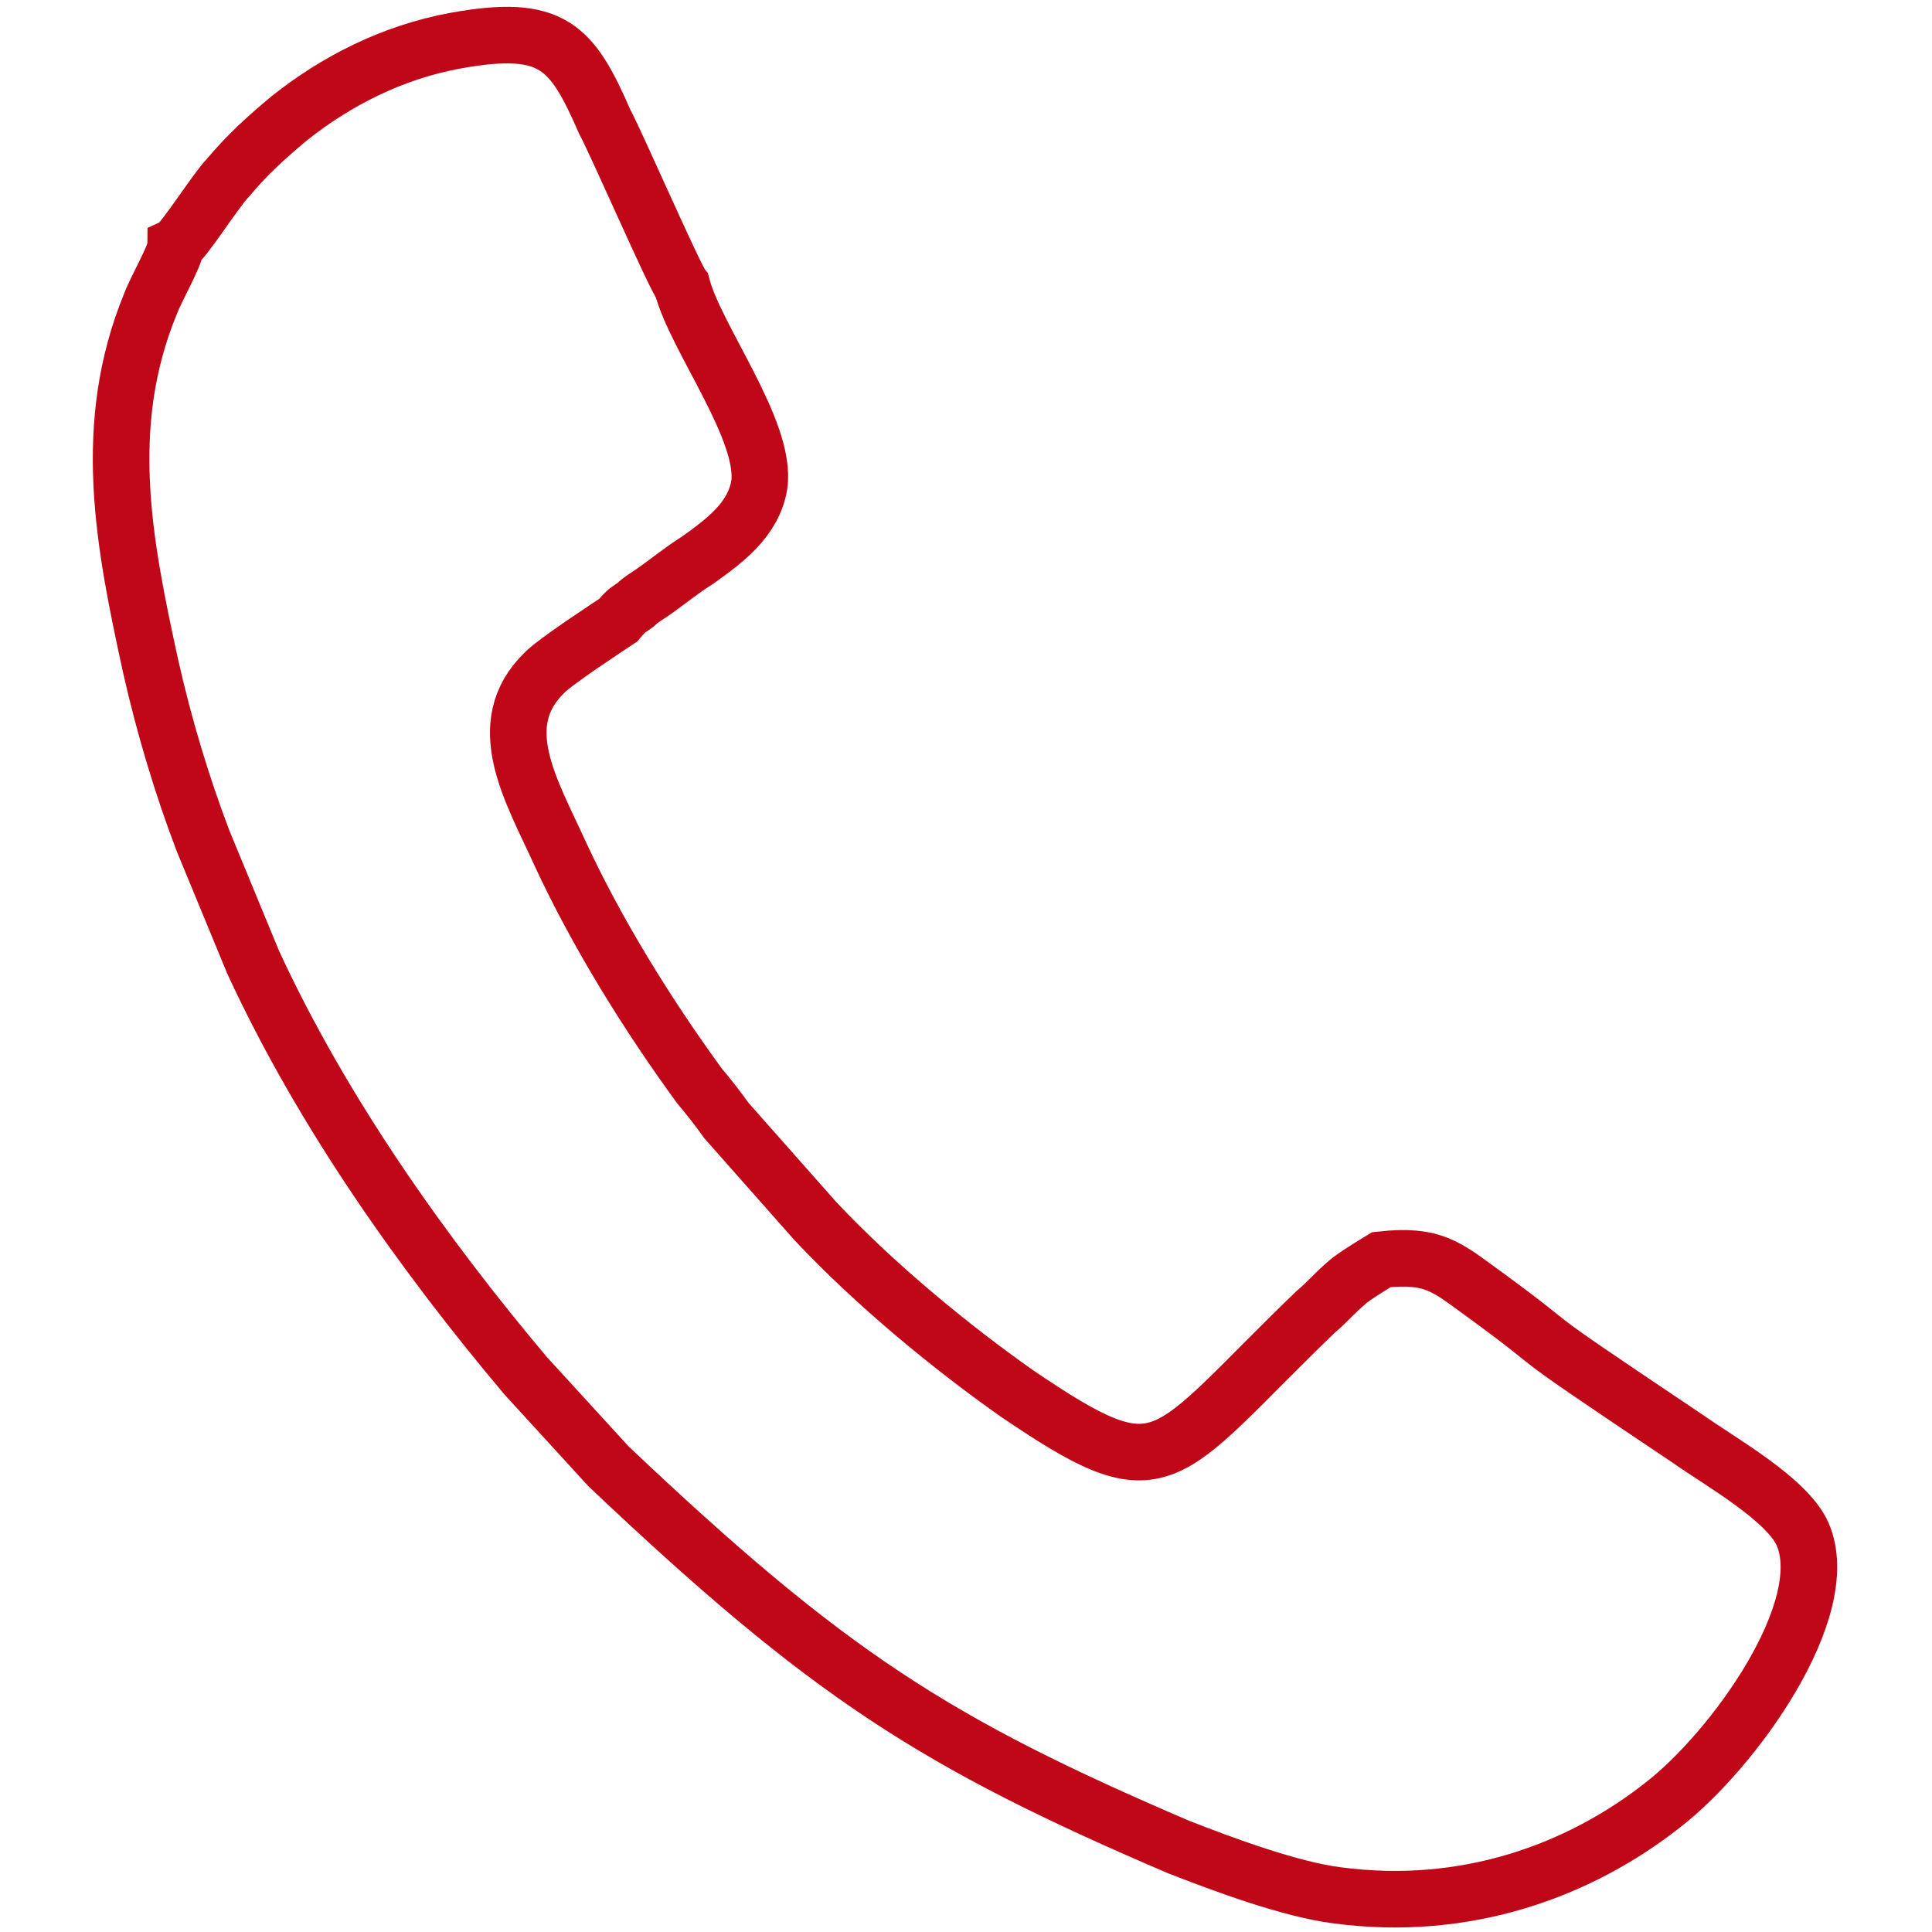
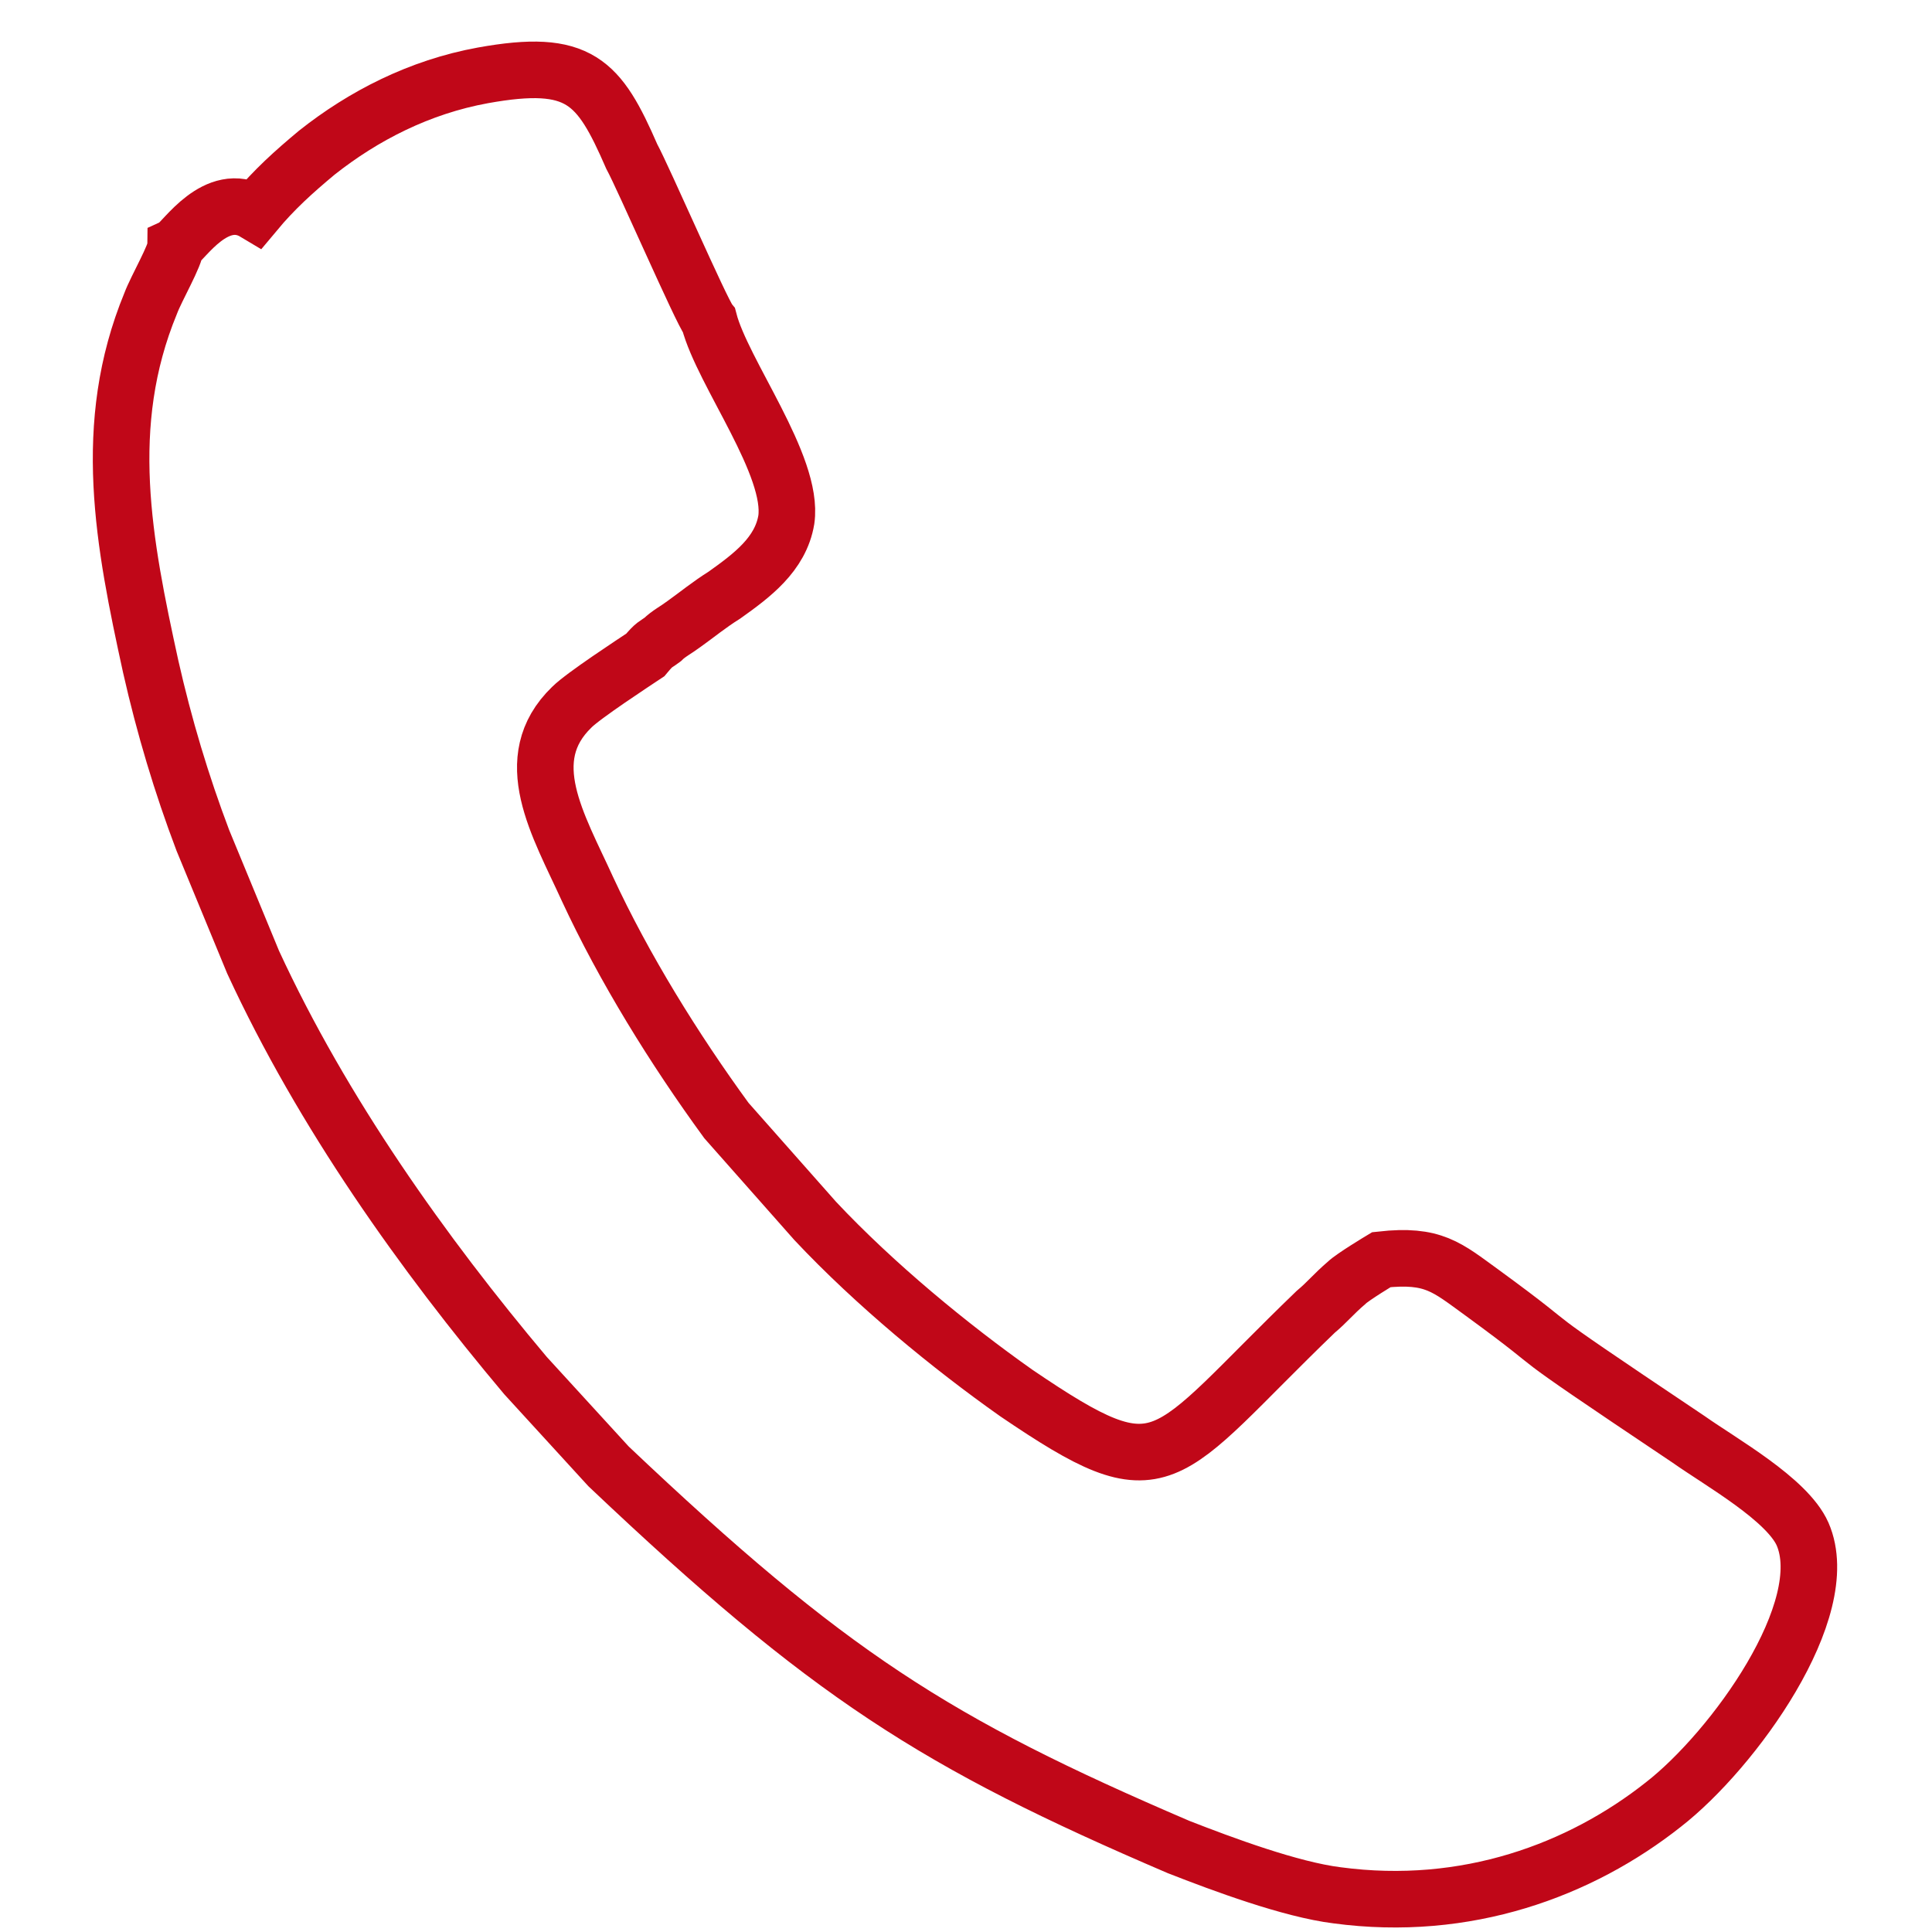
<svg xmlns="http://www.w3.org/2000/svg" version="1.1" id="Ebene_1" x="0px" y="0px" viewBox="0 0 100 100" style="enable-background:new 0 0 100 100;" xml:space="preserve">
  <style type="text/css">
	.st0{fill:none;stroke:#C00718;stroke-width:2.928;stroke-miterlimit:10;}
</style>
  <g>
    <g>
-       <path class="st0" d="M9.1,12.7c0,0.5-1,2.2-1.3,3c-2.6,6.3-1.4,12.4,0,18.8c0.7,3.1,1.6,6.1,2.7,9l2.6,6.3    c3.6,7.8,8.8,15.1,14.1,21.4l4.3,4.7C42.9,86.7,48.4,90.2,61,95.6c2.3,0.9,5.8,2.2,8.2,2.5c6.7,0.9,12.6-1.3,16.9-4.7    c3.6-2.8,8.9-10.1,7.2-14c-0.8-1.8-4.2-3.7-5.9-4.9c-10-6.7-5.5-3.8-10.7-7.6c-1.8-1.3-2.5-2-5.2-1.7c0,0-1.5,0.9-1.8,1.2    c-0.7,0.6-1,1-1.6,1.5c-8.1,7.8-7.7,9.5-15.5,4.2c-3.4-2.4-7.3-5.6-10.4-8.9L37.6,58c-0.5-0.7-0.9-1.2-1.4-1.8    c-2.7-3.7-5.3-7.9-7.2-12c-1.5-3.3-3.6-6.7-0.8-9.4c0.6-0.6,3.2-2.3,3.8-2.7c0.5-0.6,0.5-0.5,0.9-0.8c0.3-0.3,0.7-0.5,1.1-0.8    c0.7-0.5,1.3-1,2.1-1.5c1.4-1,2.9-2.1,3.2-3.9c0.4-2.8-3.3-7.6-4-10.3c-0.4-0.5-3.4-7.4-4-8.5c-1.7-3.9-2.7-5.1-7.7-4.2    c-3.3,0.6-6.2,2.1-8.6,4c-1.2,1-2.2,1.9-3.2,3.1C11.2,9.8,9.5,12.5,9.1,12.7z" />
+       <path class="st0" d="M9.1,12.7c0,0.5-1,2.2-1.3,3c-2.6,6.3-1.4,12.4,0,18.8c0.7,3.1,1.6,6.1,2.7,9l2.6,6.3    c3.6,7.8,8.8,15.1,14.1,21.4l4.3,4.7C42.9,86.7,48.4,90.2,61,95.6c2.3,0.9,5.8,2.2,8.2,2.5c6.7,0.9,12.6-1.3,16.9-4.7    c3.6-2.8,8.9-10.1,7.2-14c-0.8-1.8-4.2-3.7-5.9-4.9c-10-6.7-5.5-3.8-10.7-7.6c-1.8-1.3-2.5-2-5.2-1.7c0,0-1.5,0.9-1.8,1.2    c-0.7,0.6-1,1-1.6,1.5c-8.1,7.8-7.7,9.5-15.5,4.2c-3.4-2.4-7.3-5.6-10.4-8.9L37.6,58c-2.7-3.7-5.3-7.9-7.2-12c-1.5-3.3-3.6-6.7-0.8-9.4c0.6-0.6,3.2-2.3,3.8-2.7c0.5-0.6,0.5-0.5,0.9-0.8c0.3-0.3,0.7-0.5,1.1-0.8    c0.7-0.5,1.3-1,2.1-1.5c1.4-1,2.9-2.1,3.2-3.9c0.4-2.8-3.3-7.6-4-10.3c-0.4-0.5-3.4-7.4-4-8.5c-1.7-3.9-2.7-5.1-7.7-4.2    c-3.3,0.6-6.2,2.1-8.6,4c-1.2,1-2.2,1.9-3.2,3.1C11.2,9.8,9.5,12.5,9.1,12.7z" />
    </g>
  </g>
</svg>